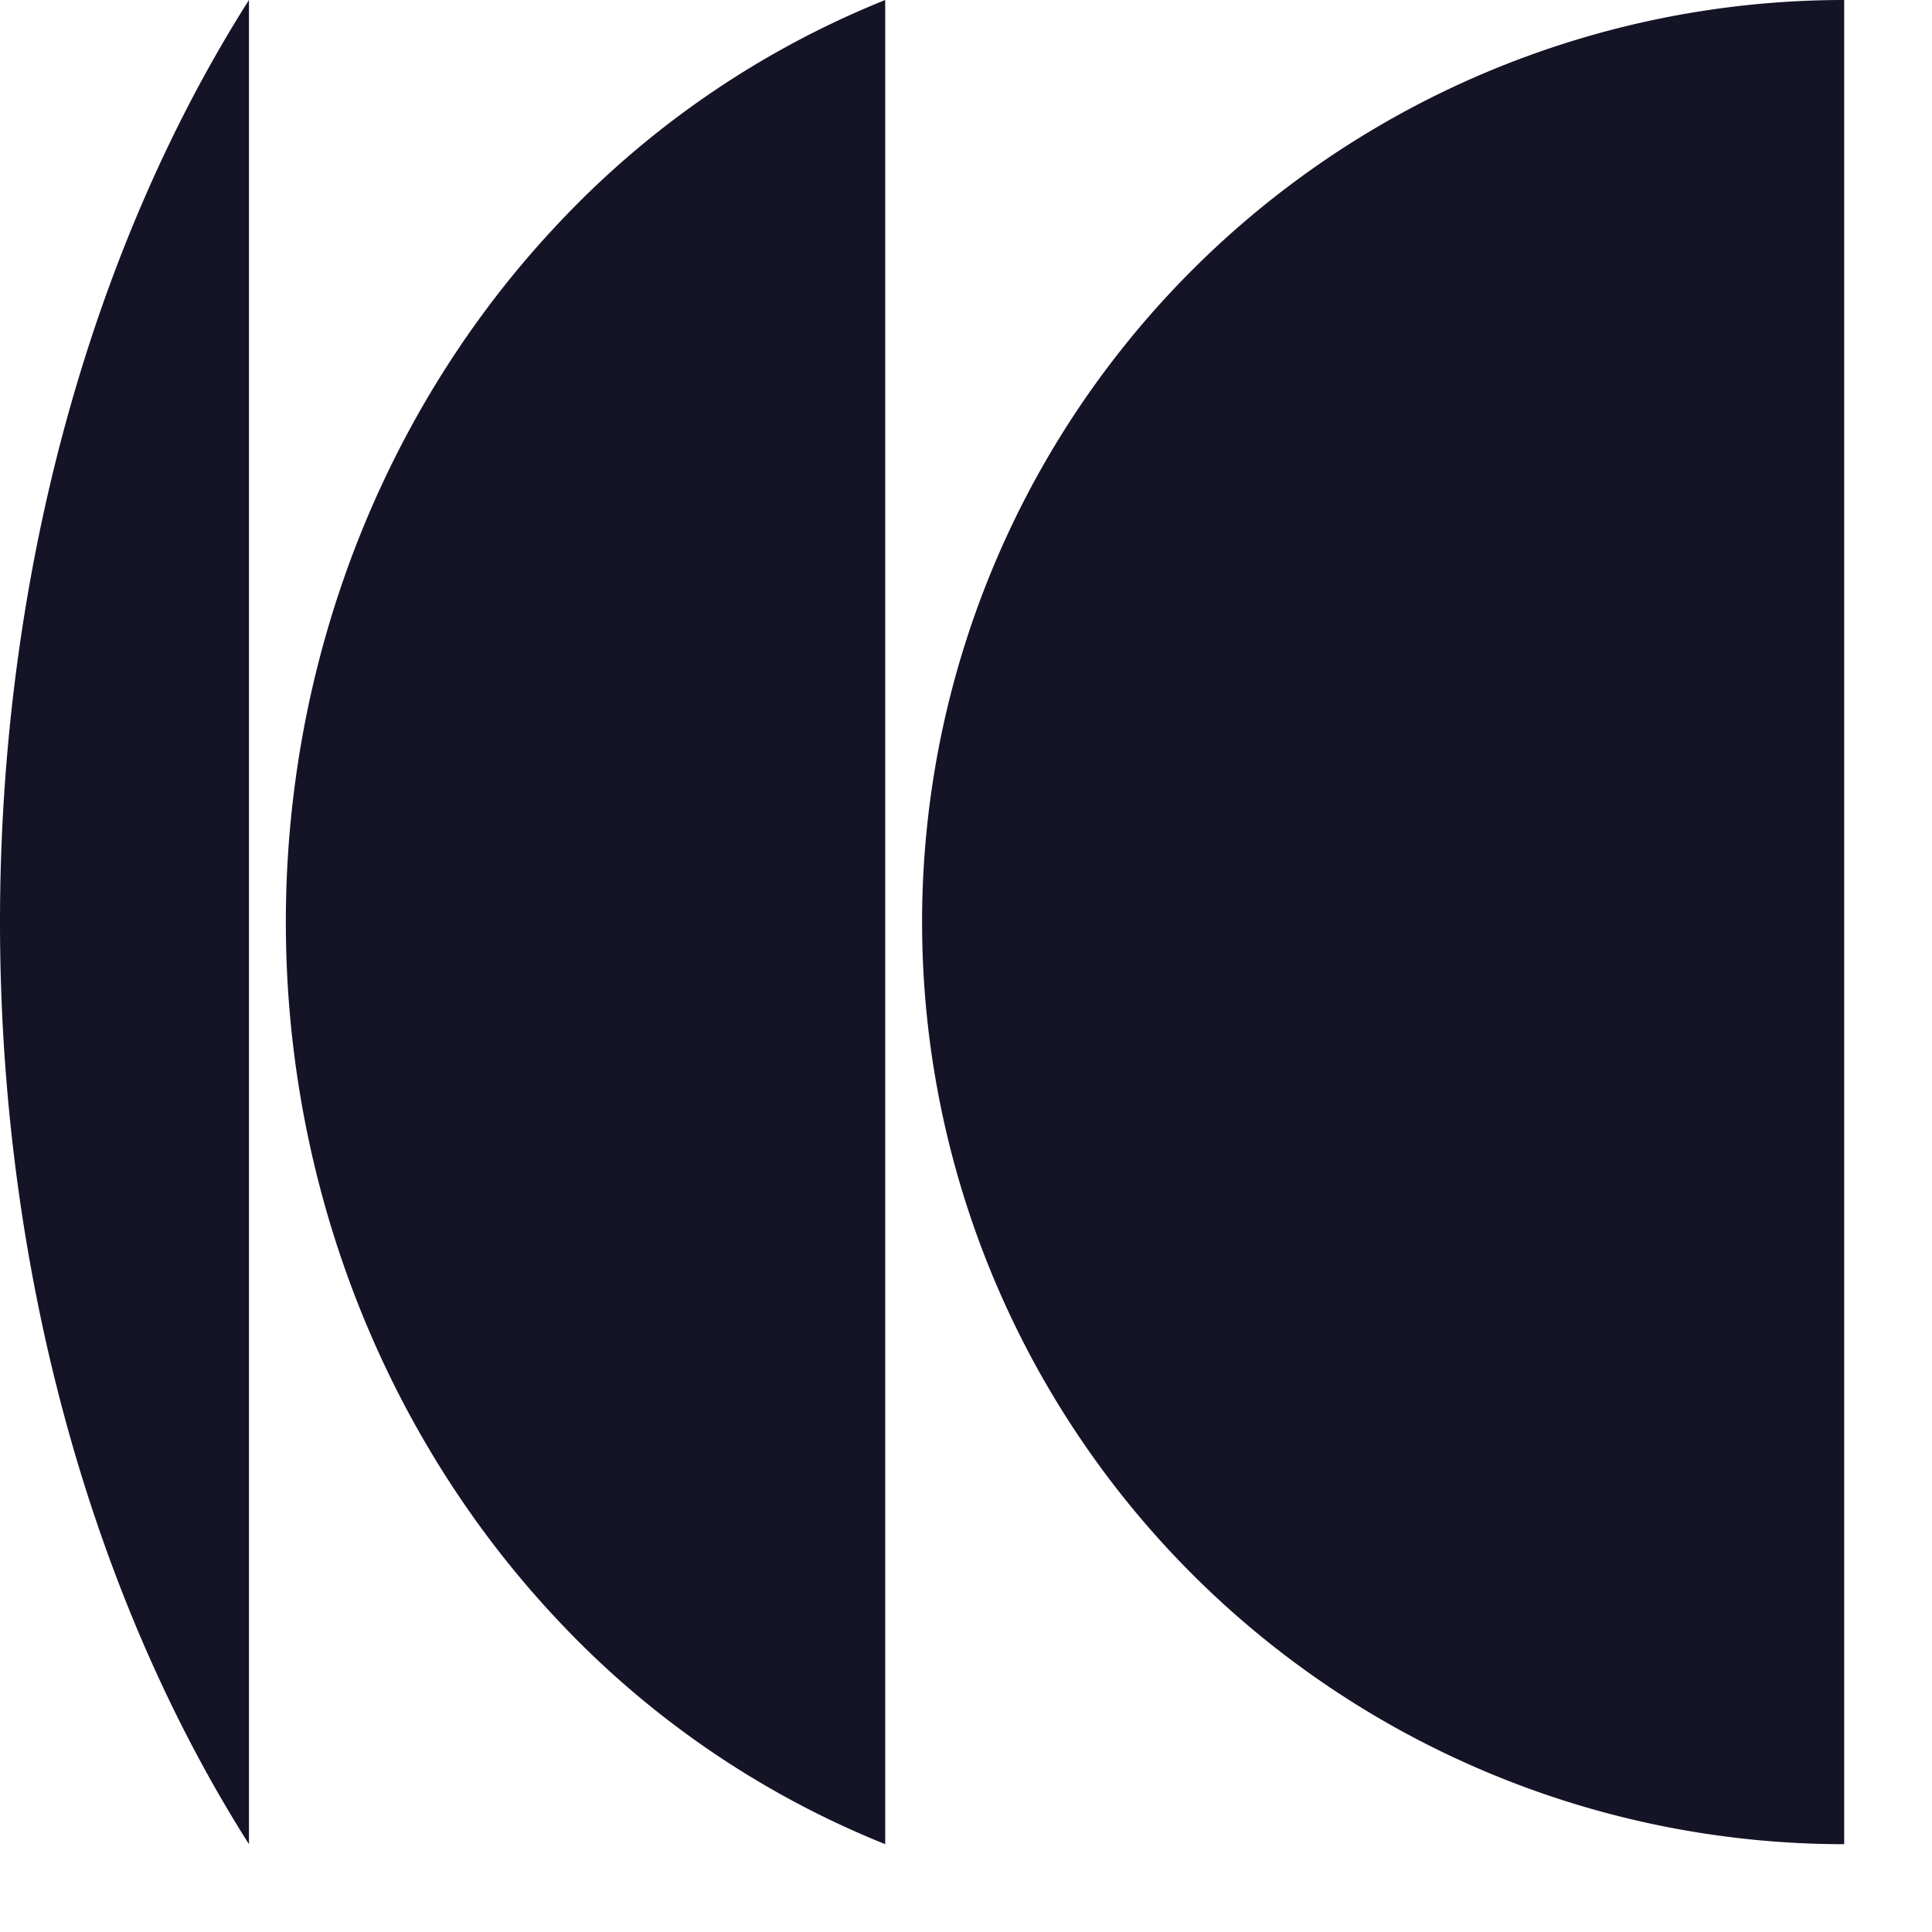
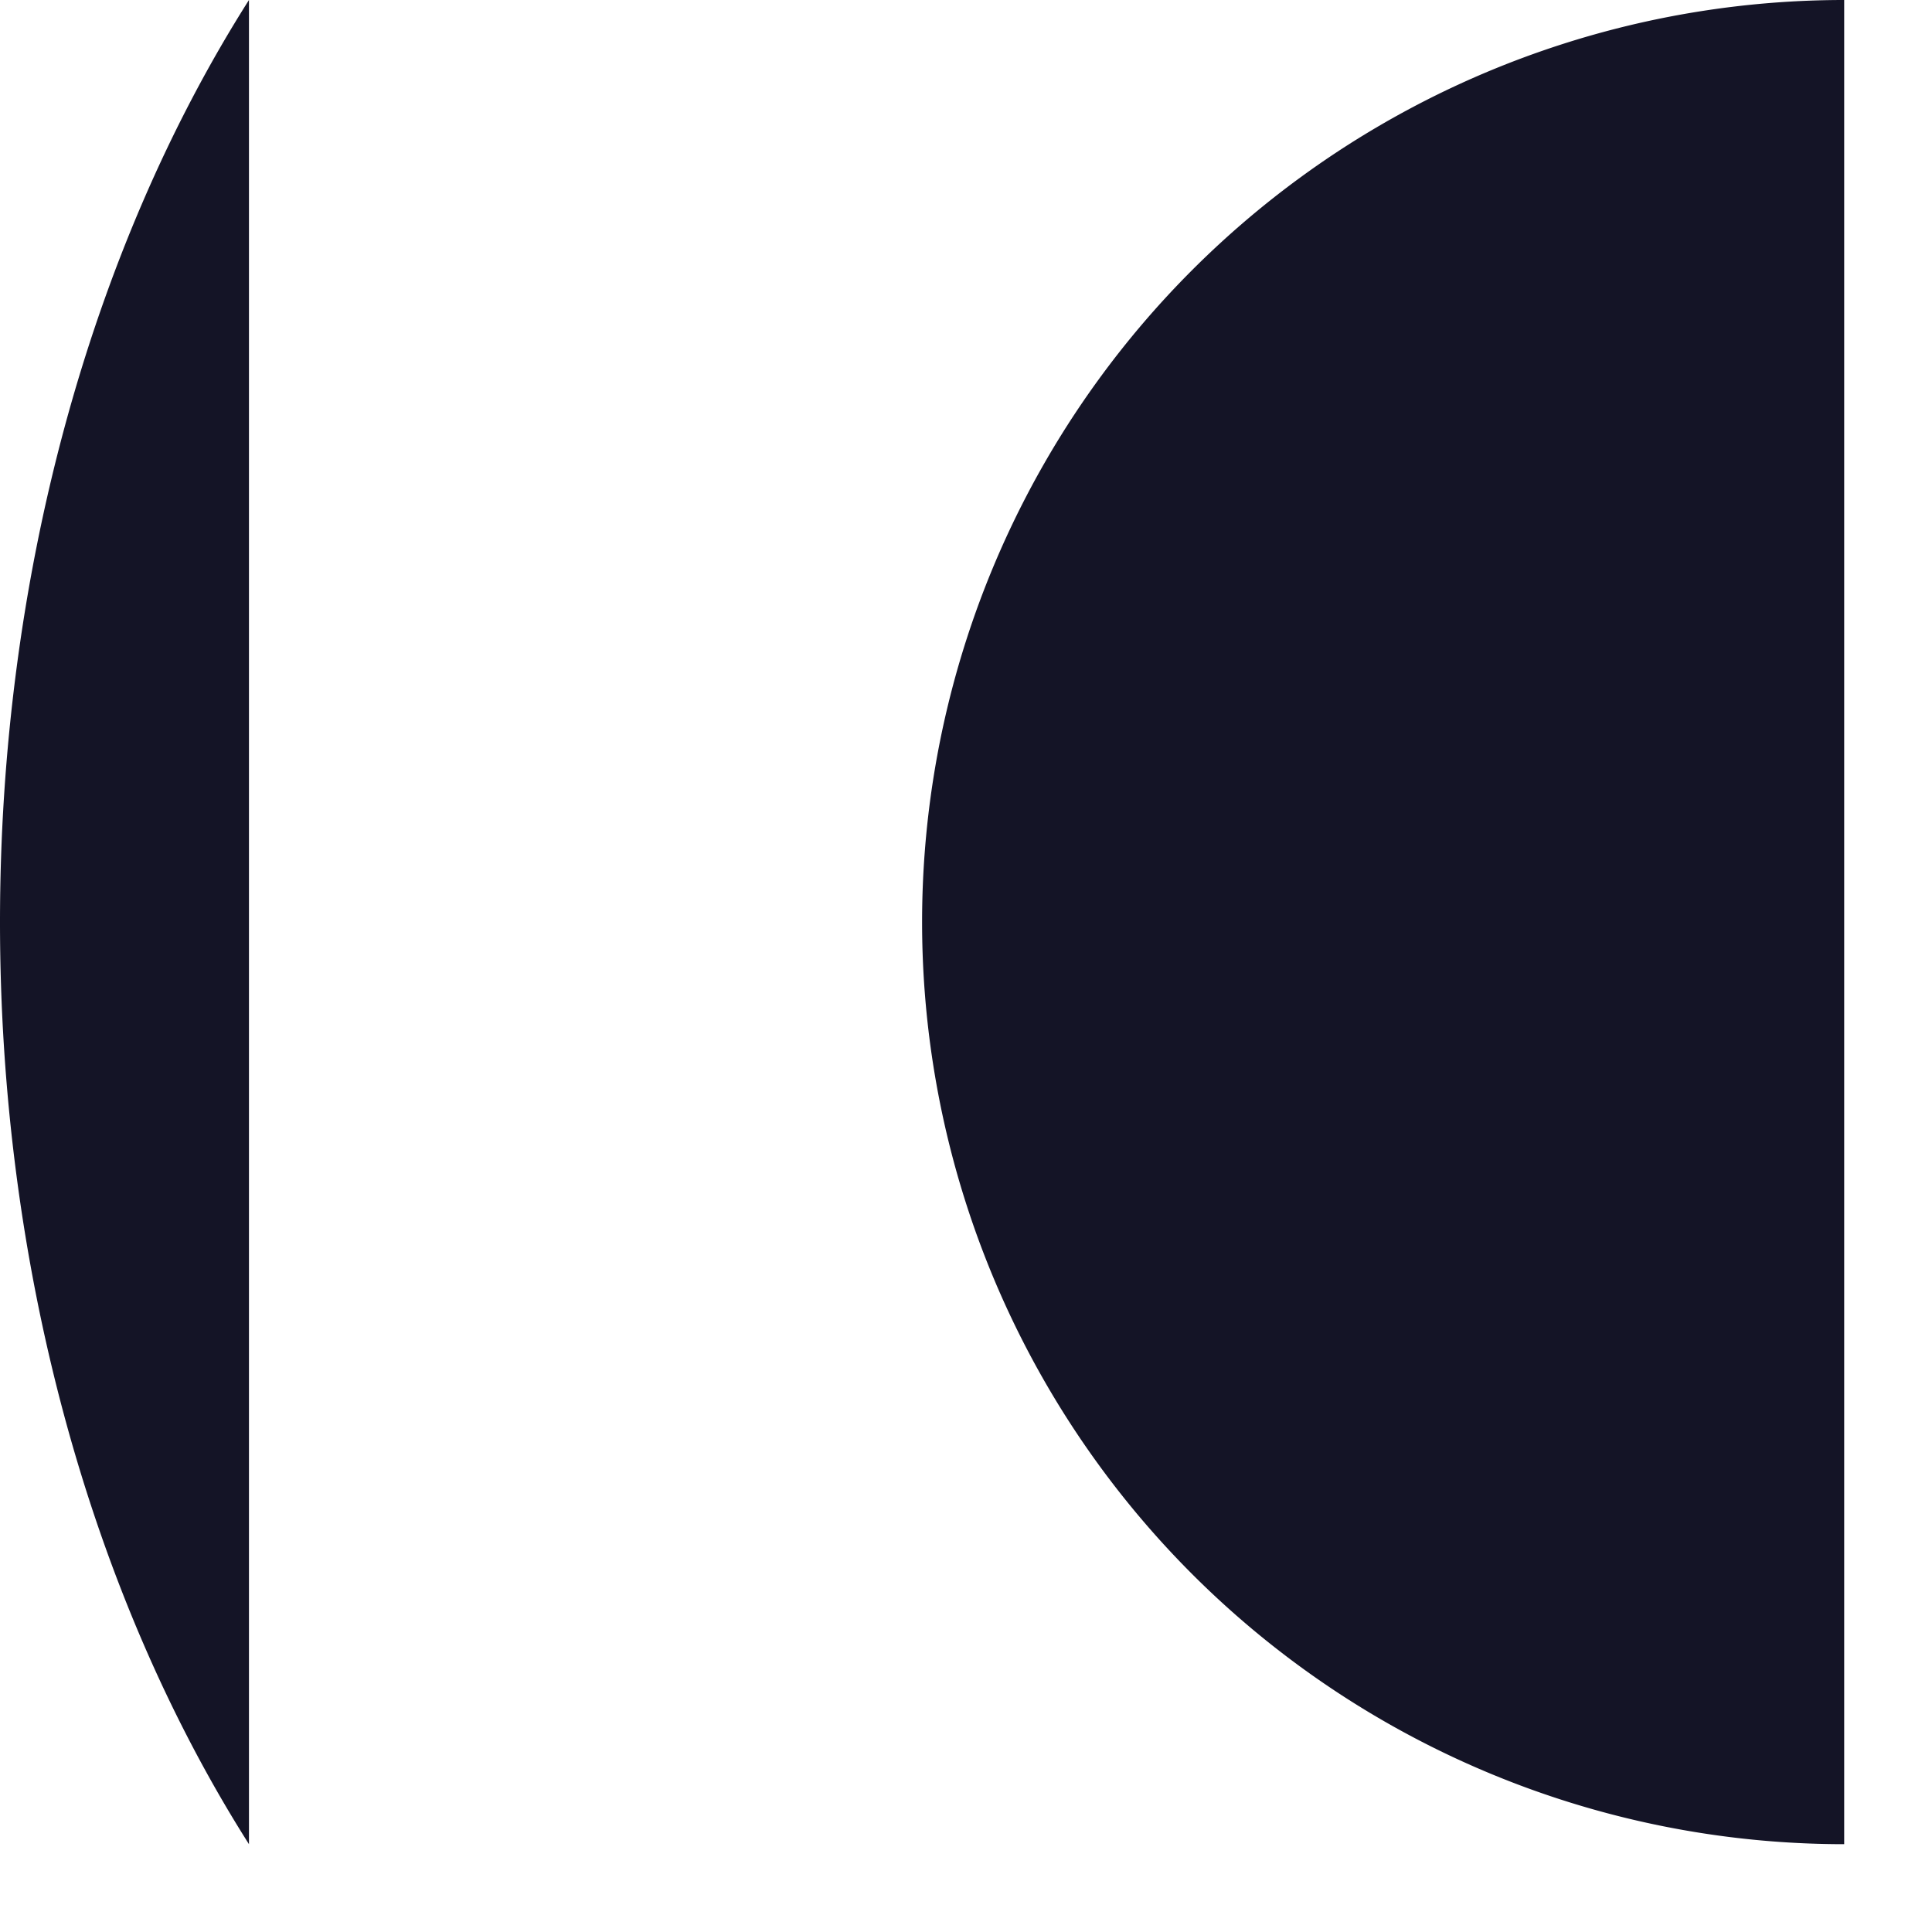
<svg xmlns="http://www.w3.org/2000/svg" width="22" height="22" fill="none">
-   <path fill="#141426" d="M2.835 21C1.015 18.133 0 14.392 0 10.5 0 6.608 1.015 2.867 2.835 0v21zM21 21a10.5 10.5 0 1 1 0-21v21z" />
-   <path fill="#141426" d="M6.33 18.426A10.448 10.448 0 0 0 10.08 21V0a10.448 10.448 0 0 0-3.75 2.574C4.361 4.676 3.255 7.527 3.255 10.5s1.106 5.824 3.075 7.926z" />
+   <path fill="#141426" d="M2.835 21C1.015 18.133 0 14.392 0 10.5 0 6.608 1.015 2.867 2.835 0v21zM21 21a10.5 10.5 0 1 1 0-21z" />
</svg>